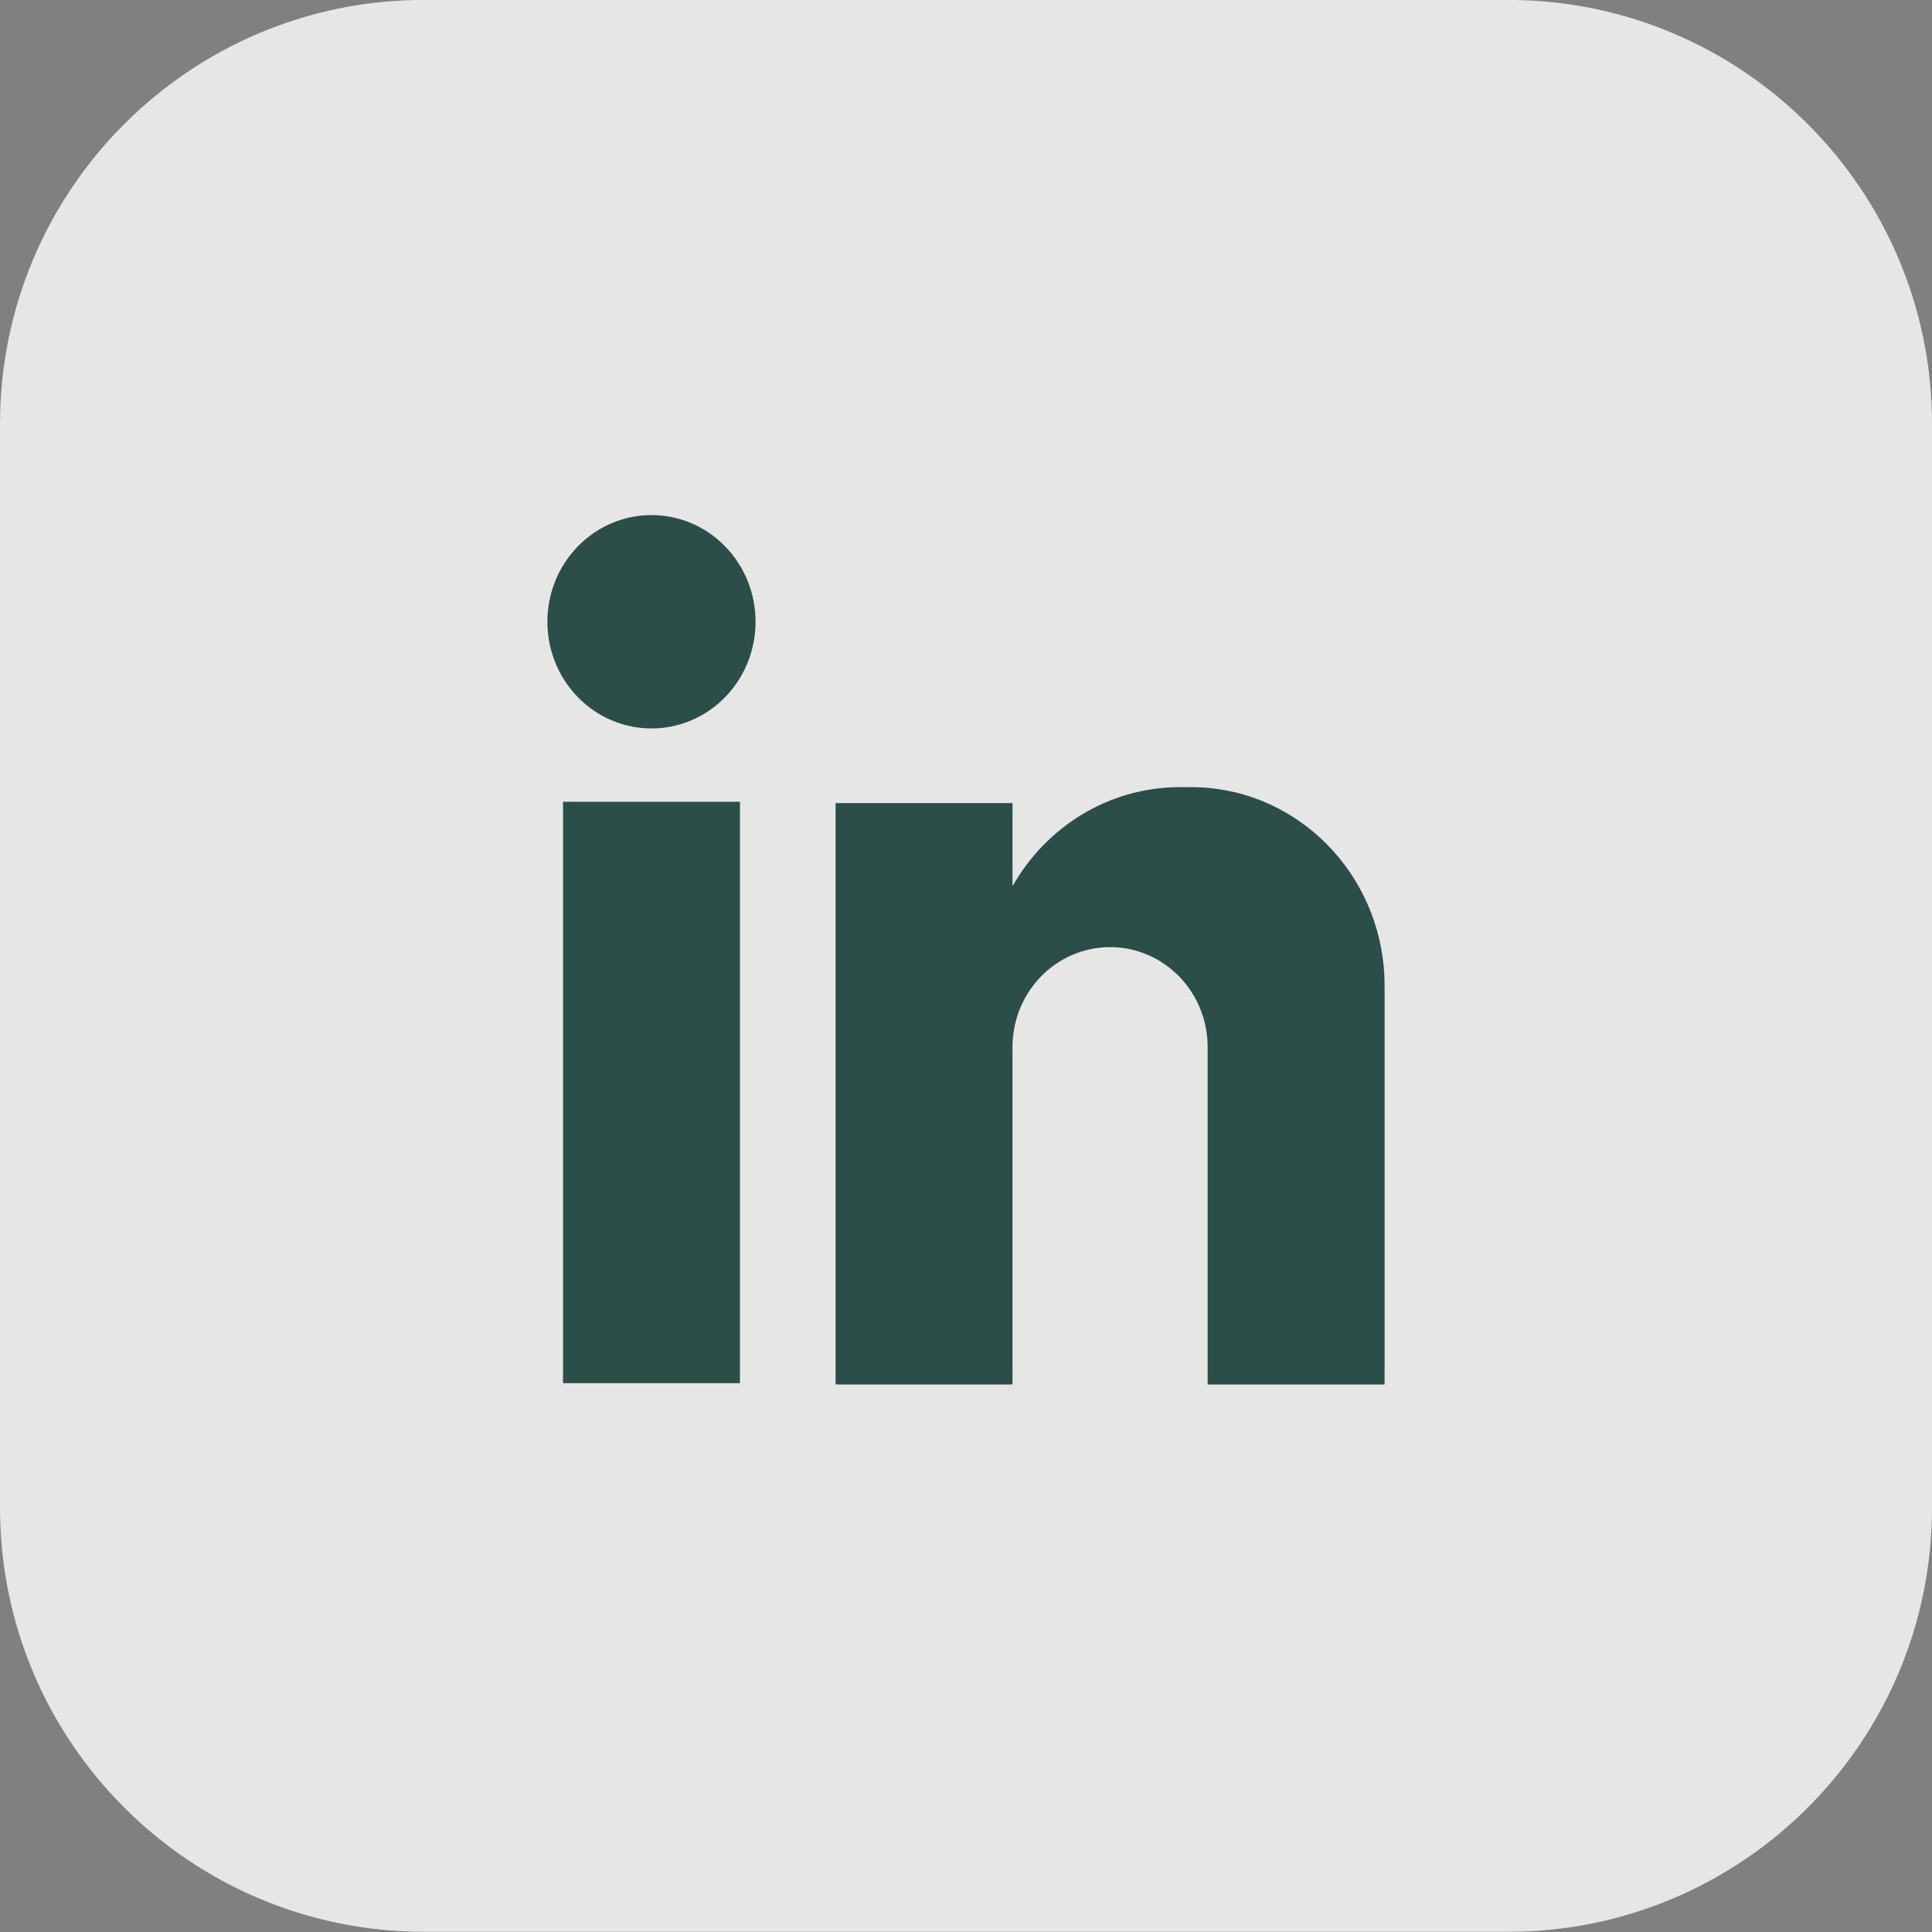
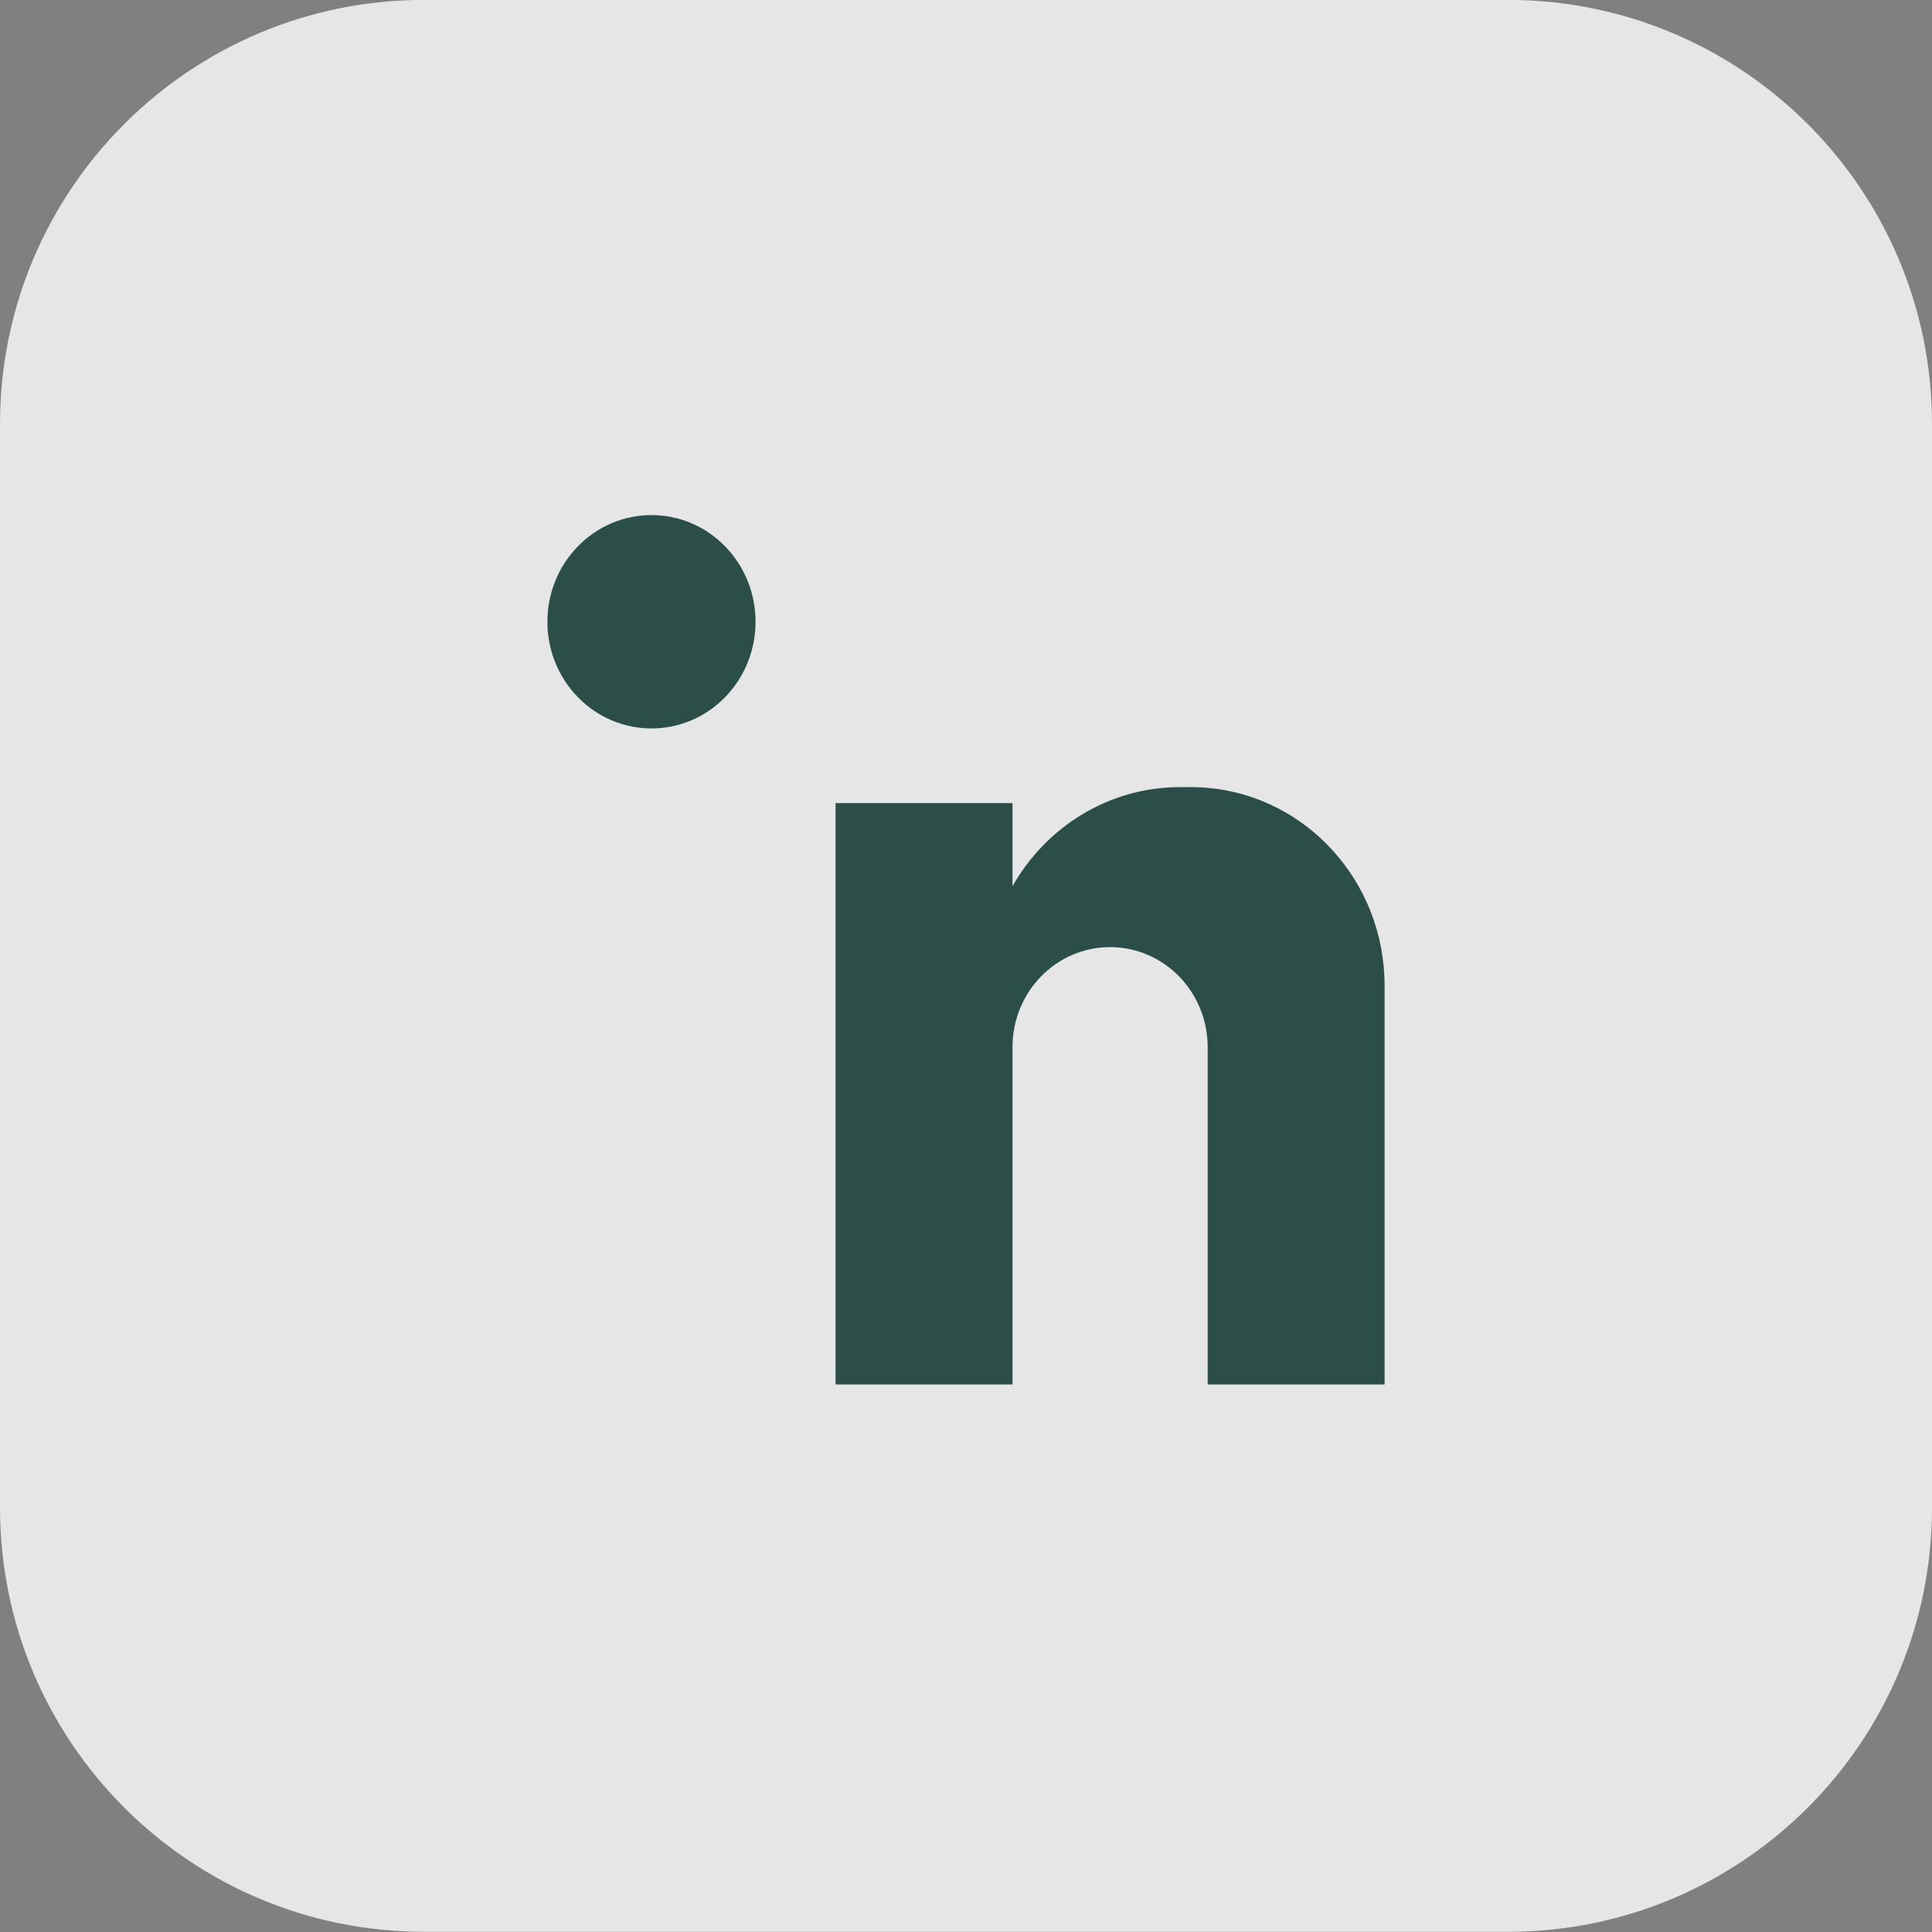
<svg xmlns="http://www.w3.org/2000/svg" width="60" height="60" viewBox="0 0 60 60" fill="none">
  <rect x="0" y="0" width="60" height="60" fill="#808080" stroke="none" />
  <path opacity="0.8" d="M60 13.167V46.824C60 54.096 54.104 59.994 46.83 59.994H13.173C5.897 59.994 0 54.096 0 46.82V13.167C0 5.893 5.897 -0.003 13.17 -0.003H46.83C54.103 -0.003 60 5.893 60 13.167Z" fill="white" />
  <g clip-path="url(#clip0_298_3549)">
-     <path d="M22.98 24.9H17.485V42.956H22.98V24.9Z" fill="#2C4E48" />
    <path d="M22.518 21.652C23.78 20.358 23.78 18.261 22.518 16.967C21.256 15.673 19.209 15.673 17.947 16.967C16.684 18.261 16.684 20.358 17.947 21.652C19.209 22.946 21.256 22.946 22.518 21.652Z" fill="#2C4E48" />
    <path d="M43 30.612V42.996H37.505V32.519C37.505 31.662 37.165 30.885 36.618 30.323C36.069 29.762 35.312 29.414 34.475 29.414C32.801 29.414 31.444 30.804 31.444 32.519V42.996H25.949V24.941H31.444V27.523C32.485 25.682 34.429 24.444 36.654 24.444H36.982C37.158 24.444 37.333 24.452 37.505 24.467C40.584 24.739 43 27.386 43 30.612Z" fill="#2C4E48" />
  </g>
  <defs>
    <clipPath id="clip0_298_3549">
      <rect width="26" height="27" fill="white" transform="translate(17 15.997)" />
    </clipPath>
  </defs>
</svg>